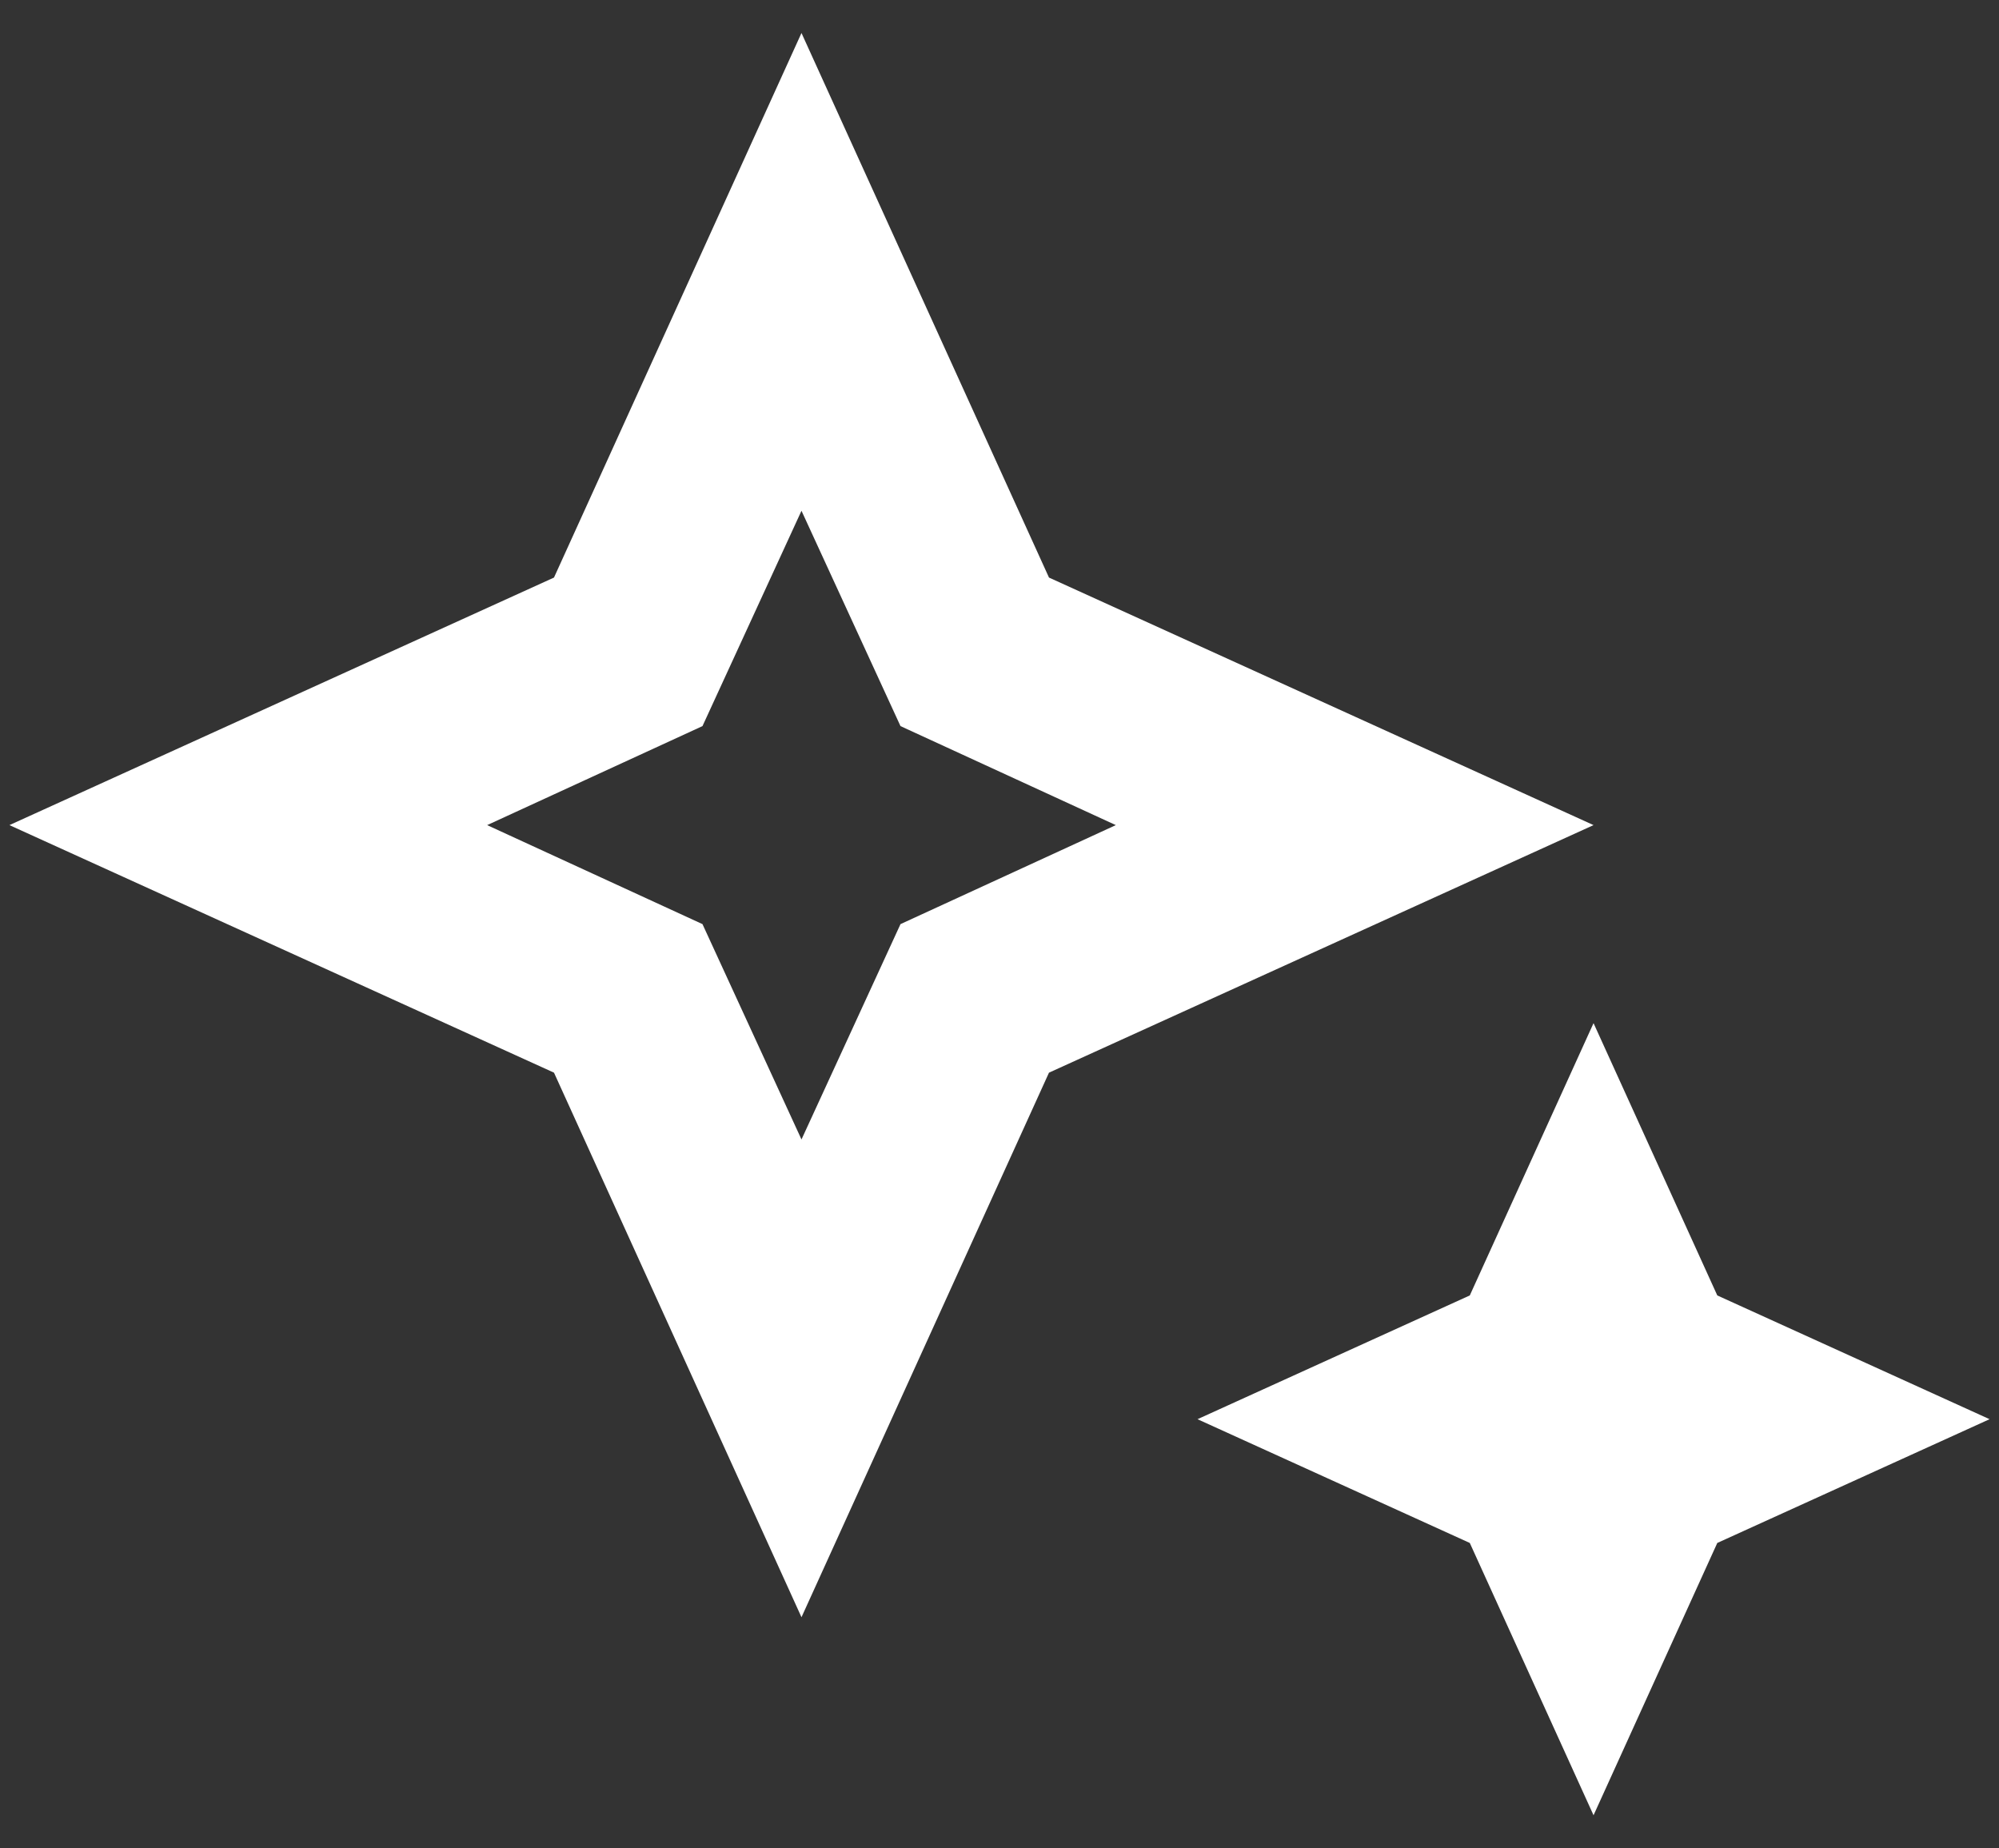
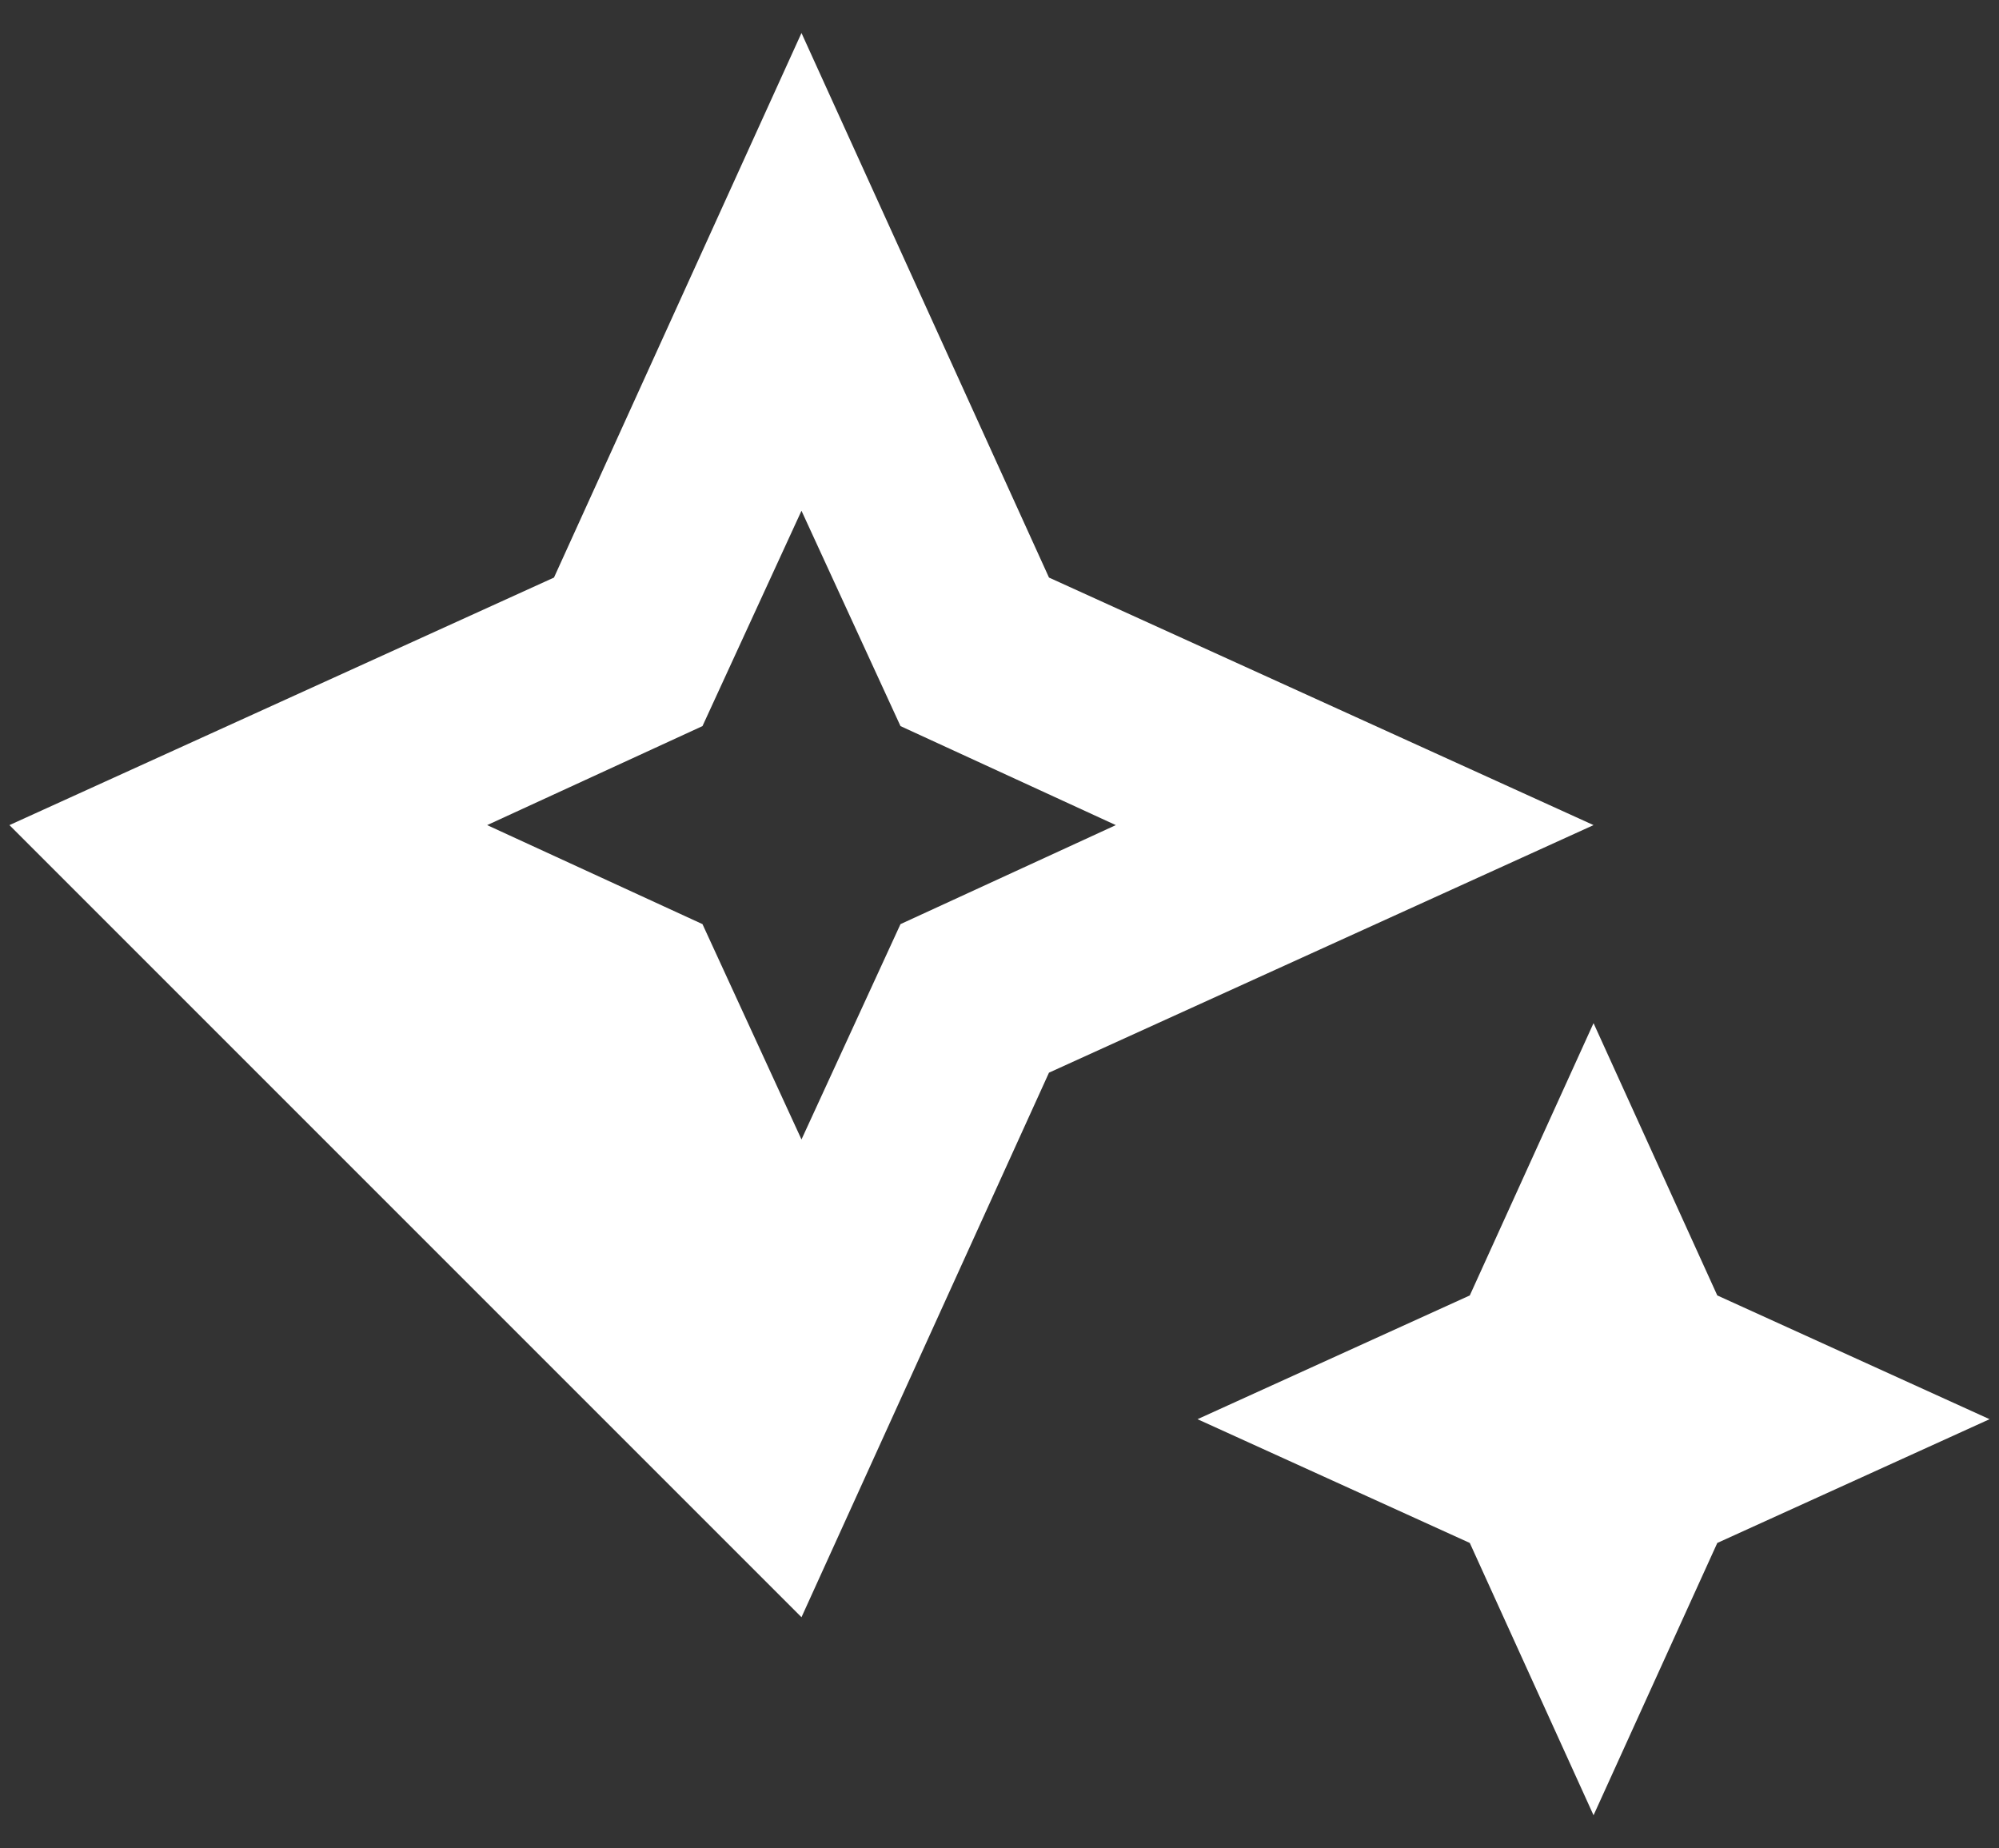
<svg xmlns="http://www.w3.org/2000/svg" width="53" height="49" viewBox="0 0 53 49" fill="none">
  <rect x="0" y="0" width="53" height="49" fill="#333333" stroke="none" />
-   <path d="M21.25 30.209L23.875 24.5L29.584 21.875L23.875 19.25L21.25 13.541L18.625 19.25L12.916 21.875L18.625 24.5L21.25 30.209ZM21.25 42.875L14.688 28.438L0.25 21.875L14.688 15.312L21.25 0.875L27.812 15.312L42.25 21.875L27.812 28.438L21.25 42.875ZM42.25 48.125L38.969 40.906L31.75 37.625L38.969 34.344L42.25 27.125L45.531 34.344L52.75 37.625L45.531 40.906L42.25 48.125Z" fill="white" />
+   <path d="M21.25 30.209L23.875 24.5L29.584 21.875L23.875 19.25L21.25 13.541L18.625 19.25L12.916 21.875L18.625 24.5L21.25 30.209ZM21.25 42.875L0.25 21.875L14.688 15.312L21.25 0.875L27.812 15.312L42.25 21.875L27.812 28.438L21.25 42.875ZM42.25 48.125L38.969 40.906L31.75 37.625L38.969 34.344L42.25 27.125L45.531 34.344L52.75 37.625L45.531 40.906L42.25 48.125Z" fill="white" />
</svg>